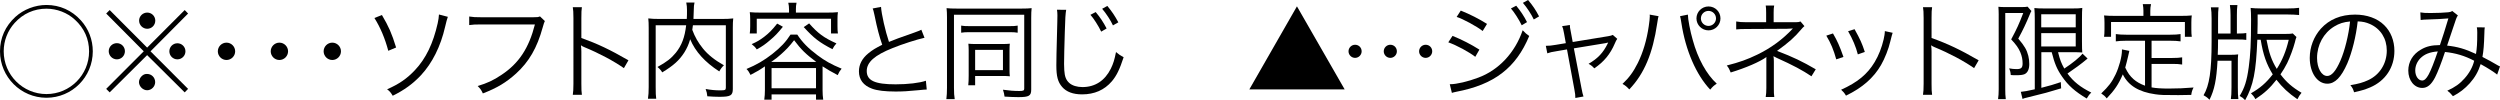
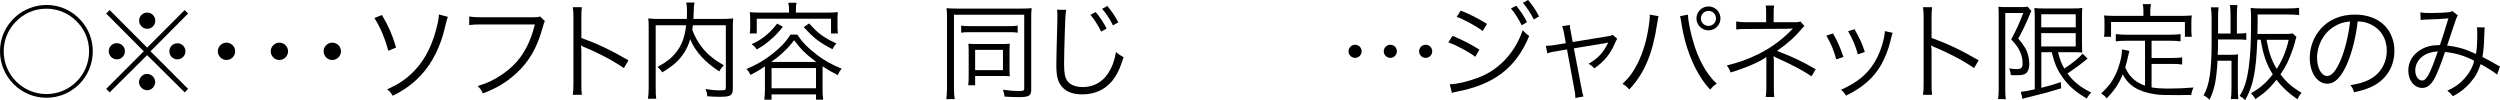
<svg xmlns="http://www.w3.org/2000/svg" id="b" data-name="レイヤー 2" width="354.415" height="14.205" viewBox="0 0 354.415 14.205">
  <g id="c" data-name="レイヤー 1">
    <g>
      <path d="m11.459,2.88c1.096,1.2,1.695,2.76,1.695,4.395,0,3.645-2.939,6.584-6.57,6.584S0,10.905,0,7.275c0-1.89.75-3.57,2.175-4.875,1.17-1.065,2.79-1.695,4.409-1.695,1.891,0,3.601.765,4.875,2.175Zm-9.374.36c-1.005,1.11-1.56,2.535-1.56,4.035,0,3.345,2.715,6.06,6.059,6.06s6.045-2.715,6.045-6.044c0-1.755-.689-3.3-2.01-4.5-1.064-.99-2.564-1.56-4.035-1.56-1.754,0-3.314.705-4.499,2.01Z" />
      <path d="m26.184,1.425l.48.495-5.326,5.355,5.326,5.325-.48.495-5.325-5.28-5.31,5.28-.495-.495,5.325-5.325L15.054,1.92l.495-.495,5.31,5.325,5.325-5.325Zm-8.475,5.834c0,.645-.51,1.155-1.141,1.155s-1.154-.525-1.154-1.155.51-1.14,1.154-1.14c.631,0,1.141.51,1.141,1.14Zm4.289,4.38c0,.63-.524,1.155-1.14,1.155-.6,0-1.155-.555-1.155-1.155,0-.57.541-1.155,1.051-1.155h.045q.015.015.029.015l.03-.015c.63,0,1.14.51,1.14,1.155Zm.016-8.715c0,.645-.51,1.155-1.141,1.155s-1.154-.525-1.154-1.155.525-1.14,1.154-1.14,1.141.51,1.141,1.14Zm4.275,4.35c0,.63-.511,1.14-1.141,1.14s-1.141-.51-1.141-1.14.511-1.14,1.141-1.14,1.141.51,1.141,1.14Z" />
      <path d="m33.338,7.275c0,.675-.555,1.23-1.229,1.23s-1.229-.555-1.229-1.23.555-1.23,1.229-1.23,1.229.555,1.229,1.23Z" />
      <path d="m40.838,7.275c0,.675-.555,1.23-1.229,1.23s-1.229-.555-1.229-1.23.555-1.23,1.229-1.23,1.229.555,1.229,1.23Z" />
      <path d="m48.338,7.275c0,.675-.555,1.23-1.229,1.23s-1.229-.555-1.229-1.23.555-1.23,1.229-1.23,1.229.555,1.229,1.23Z" />
      <path d="m54.144,2.13c.976,1.665,1.38,2.565,2.011,4.605l-1.11.465c-.466-1.755-1.125-3.315-1.966-4.65l1.065-.42Zm9.345.255q-.15.39-.39,1.425c-.63,2.76-1.815,5.13-3.42,6.854-1.14,1.215-2.354,2.1-4.005,2.91-.301-.495-.42-.63-.795-.915,1.68-.735,2.82-1.515,3.945-2.715,1.559-1.65,2.579-3.78,3.225-6.645.119-.555.149-.795.18-1.245l1.26.33Z" />
      <path d="m77.242,2.985q-.105.165-.314.93c-.795,2.88-1.936,4.845-3.766,6.51-1.395,1.26-2.685,2.04-4.709,2.82-.226-.495-.346-.66-.736-1.05,1.351-.405,2.236-.81,3.391-1.59,2.46-1.635,3.869-3.78,4.725-7.14h-7.635c-.765,0-1.185.015-1.68.09v-1.215c.57.09.87.105,1.695.105h7.379c.601,0,.705-.015.961-.12l.689.66Z" />
      <path d="m81.203,13.439c.06-.405.09-.765.09-1.575V2.55c0-.795-.03-1.155-.09-1.53h1.289c-.06.39-.074.705-.074,1.56v2.805c2.31.825,4.049,1.65,6.674,3.165l-.645,1.11c-1.41-.99-3.48-2.1-5.595-2.97-.226-.09-.33-.15-.465-.255l-.03.015c.045.3.061.51.061.885v4.515c0,.84.015,1.17.074,1.59h-1.289Z" />
      <path d="m98.232,3.585c-.029.285-.045.39-.09.645.375,1.005.825,1.8,1.516,2.655.705.87,1.664,1.635,2.97,2.37-.271.255-.465.51-.66.87-2.04-1.32-3.39-2.805-4.125-4.56-.21.735-.465,1.29-.84,1.89-.72,1.11-1.515,1.83-3.12,2.805-.164-.27-.359-.51-.675-.765,1.335-.735,1.935-1.215,2.595-2.01.84-1.05,1.275-2.19,1.471-3.9h-4.32v8.745c0,.84.016,1.29.075,1.665h-1.17c.075-.495.104-.96.104-1.665V3.96c0-.6-.015-.945-.06-1.35.51.06.915.075,1.485.075h3.975c.029-.51.029-.69.029-1.245,0-.375-.029-.735-.104-1.08h1.17c-.075.33-.104.585-.104,1.08-.016.675-.03.885-.045,1.245h4.124c.601,0,1.005-.015,1.515-.075-.045.375-.06.75-.06,1.32v8.669c0,.945-.315,1.125-1.905,1.125-.494,0-1.095-.03-1.709-.075-.045-.435-.09-.63-.24-1.035.734.135,1.365.195,2.055.195.705,0,.811-.045.811-.39V3.585h-4.666Z" />
      <path d="m108.437,9.405q-.104.075-.3.21c-.36.255-.721.465-1.74,1.005-.18-.375-.33-.6-.57-.84,1.41-.585,2.49-1.215,3.645-2.115,1.215-.96,1.936-1.725,2.596-2.76h.96c.704,1.08,1.545,1.935,2.864,2.925,1.065.795,1.936,1.29,3.42,1.905-.24.285-.39.525-.555.915-.945-.495-1.484-.81-2.145-1.245v3.39c0,.48.029.915.09,1.335h-1.02v-.75h-6.301v.75h-1.035c.061-.435.091-.885.091-1.35v-3.375Zm3.419-8.084c0-.33-.029-.6-.104-.93h1.17c-.075.345-.09.585-.09.93v.465h4.455c.585,0,1.021-.015,1.5-.06-.046.315-.06.615-.06,1.02v.96c0,.435.014.72.06,1.035h-.976v-2.085h-10.529v2.085h-.99c.045-.345.061-.6.061-1.035v-.96c0-.405-.016-.705-.061-1.02.465.045.916.06,1.516.06h4.049v-.465Zm-.869,2.475c-.721.885-1.109,1.305-1.83,1.905-.645.555-1.064.855-1.875,1.305-.225-.33-.359-.465-.72-.75.75-.33,1.155-.57,1.771-1.035.719-.555,1.124-.975,1.844-1.875l.811.45Zm4.725,4.98c-1.5-1.125-2.115-1.725-3.135-3.075-.675.87-1.08,1.305-1.891,2.025-.524.465-.569.495-1.35,1.05h6.375Zm-6.33,3.735h6.301v-2.865h-6.301v2.865Zm5.325-9.195c1.26,1.425,2.069,2.025,3.87,2.835-.27.3-.36.45-.57.825-1.859-.975-2.609-1.545-4.064-3.135l.765-.525Z" />
-       <path d="m124.9.975c.06,1.005.615,3.465,1.125,4.965.885-.36,1.305-.525,3.629-1.335.525-.195.66-.24.961-.39l.449,1.14c-1.049.225-3.194.915-4.514,1.455-2.565,1.02-3.676,2.01-3.676,3.255,0,1.365,1.155,1.89,4.096,1.89,1.725,0,3.404-.195,4.289-.51l.12,1.245q-.285,0-1.11.09c-1.545.15-2.265.195-3.314.195-1.484,0-2.609-.135-3.33-.405-1.229-.45-1.859-1.275-1.859-2.46,0-.96.449-1.83,1.334-2.55.57-.465,1.035-.75,1.966-1.215-.421-1.23-.705-2.28-1.095-4.2-.135-.63-.166-.705-.256-.945l1.186-.225Z" />
      <path d="m134.252,2.505c0-.555-.016-.945-.061-1.35.346.045.811.06,1.425.06h9.255c.585,0,1.035-.015,1.38-.06-.045.405-.06.78-.06,1.365v10.169c0,.9-.301,1.08-1.83,1.08-.555,0-1.215-.03-1.95-.075-.045-.345-.104-.63-.226-.975.945.135,1.59.18,2.311.18.57,0,.705-.06.705-.33V2.085h-9.96v10.365c0,.72.03,1.14.105,1.605h-1.185c.06-.48.09-.975.09-1.605V2.505Zm2.01,1.125c.314.06.6.075,1.215.075h5.58c.629,0,.885-.015,1.215-.075v1.005c-.33-.06-.631-.075-1.186-.075h-5.625c-.539,0-.854.015-1.199.075v-1.005Zm6.854,6.315c0,.33.015.615.045.87-.3-.03-.585-.045-.931-.045h-3.989v1.32h-.975c.045-.405.06-.795.06-1.38v-3.6c0-.315-.015-.645-.045-.915.314.03.615.045,1.005.045h3.78c.494,0,.765-.015,1.095-.045-.03.27-.045.42-.045.9v2.85Zm-4.875,0h3.944v-2.88h-3.944v2.88Z" />
      <path d="m151.148,1.395c-.09.495-.15,1.26-.195,3.15-.06,1.8-.104,3.84-.104,4.515,0,.18.015.57.03.9.06.9.255,1.395.705,1.8.42.375,1.095.585,1.875.585,1.784,0,3.164-.9,4.02-2.61.345-.705.525-1.29.734-2.355.405.345.631.495,1.08.735-.57,1.74-1.005,2.625-1.664,3.405-1.065,1.245-2.476,1.86-4.23,1.86-1.275,0-2.22-.36-2.82-1.05-.614-.705-.824-1.5-.824-3.075,0-1.005.015-1.38.135-6.105.016-.45.016-.72.016-.975,0-.315-.016-.48-.061-.795l1.305.015Zm4.186.315c.674.81,1.08,1.44,1.545,2.325l-.766.45c-.375-.795-1.095-1.92-1.529-2.385l.75-.39Zm1.649-.87c.675.825,1.05,1.38,1.56,2.325l-.765.435c-.315-.705-.944-1.665-1.53-2.355l.735-.405Z" />
-       <path d="m190.629,12.675h-13.516l6.75-11.775,6.766,11.775Z" />
      <path d="m193.035,7.275c0,.51-.42.93-.93.93s-.931-.42-.931-.93.421-.93.931-.93c.524,0,.93.405.93.93Zm4.994,0c0,.51-.42.93-.93.93s-.93-.42-.93-.93.42-.93.93-.93c.525,0,.93.405.93.93Zm5.01,0c0,.51-.42.93-.93.93s-.93-.42-.93-.93.42-.93.93-.93c.525,0,.93.405.93.93Z" />
      <path d="m205.918,5.085c1.306.525,2.625,1.2,3.811,1.95l-.585,1.02c-.886-.69-2.61-1.62-3.825-2.055l.6-.915Zm-.389,6.854h.09c.854,0,2.534-.39,3.944-.93,2.896-1.065,5.22-3.54,6.3-6.72.359.39.54.54.93.81-1.89,4.544-4.979,6.899-10.379,7.919-.33.075-.36.075-.586.15l-.299-1.23Zm1.559-10.439c1.365.555,2.551,1.155,3.721,1.89l-.615,1.005c-.84-.66-2.835-1.74-3.689-1.995l.584-.9Zm7.86-.69c.66.81,1.08,1.44,1.53,2.325l-.75.45c-.375-.795-1.096-1.905-1.53-2.385l.75-.39Zm1.68-.81c.69.825,1.065,1.38,1.56,2.325l-.75.435c-.33-.705-.959-1.68-1.545-2.355l.735-.405Z" />
      <path d="m221.742,4.8c-.15-.75-.15-.78-.285-1.095l1.095-.165c0,.3.015.345.165,1.125l.24,1.29,5.039-.825c.33-.06.465-.09.646-.18l.63.555c-.135.195-.195.3-.346.66-.645,1.515-1.545,2.595-2.909,3.525-.285-.315-.42-.42-.81-.645,1.319-.765,2.069-1.56,2.715-2.88.015-.045.029-.075.06-.135q-.165.045-.39.09l-4.471.735,1.08,5.64q.15.825.285,1.185l-1.154.21c0-.36-.03-.675-.135-1.2l-1.051-5.685-1.484.255c-.631.09-.916.165-1.305.3l-.211-1.065c.48,0,.766-.03,1.395-.135l1.44-.24-.239-1.32Z" />
      <path d="m235.129,2.295c-.06.165-.074.255-.195,1.02-.629,4.275-1.844,7.155-3.959,9.36-.375-.405-.54-.54-.96-.78.93-.87,1.545-1.71,2.175-2.97.734-1.485,1.26-3.24,1.545-5.205.09-.6.15-1.14.15-1.41,0-.045,0-.135-.016-.24l1.26.225Zm4.155-.225c0,.645.33,2.37.69,3.6.719,2.64,1.949,4.86,3.404,6.195-.405.255-.585.42-.93.84-1.995-2.115-3.495-5.58-4.08-9.419-.075-.525-.135-.795-.195-.99l1.11-.225Zm4.62.54c0,.93-.766,1.695-1.695,1.695-.945,0-1.71-.765-1.71-1.695s.765-1.695,1.71-1.695,1.695.75,1.695,1.695Zm-2.775,0c0,.585.48,1.065,1.08,1.065.585,0,1.064-.48,1.064-1.065s-.479-1.065-1.064-1.065c-.6,0-1.08.48-1.08,1.065Z" />
      <path d="m250.318,13.754c.06-.36.09-.75.09-1.275v-4.229c0-.075,0-.09.015-.165-.96.69-2.909,1.53-5.069,2.19-.195-.48-.27-.63-.555-.99,1.814-.465,2.879-.84,4.334-1.545,1.92-.93,3.585-2.145,5.04-3.705-.39.03-.63.045-.854.045l-5.73.03c-.675,0-1.035.015-1.455.06v-1.125c.391.075.825.105,1.455.105h2.79v-1.35c0-.495-.015-.72-.06-1.02h1.199c-.06.315-.074.54-.074.99v1.38h3.149c.315,0,.466-.03.66-.105l.555.66c-.225.195-.255.225-.405.405-1.004,1.185-1.784,1.89-3.479,3.105,2.31.885,3.585,1.5,5.489,2.61l-.614.99c-1.245-.84-2.55-1.545-4.95-2.625-.074-.03-.225-.105-.435-.225.045.225.06.405.06.765v3.72c0,.66,0,.9.061,1.305h-1.215Z" />
      <path d="m259.853,4.74c.6,1.035.93,1.74,1.485,3.33l-1.021.345c-.36-1.32-.78-2.325-1.41-3.359l.945-.315Zm8.46-.09q-.09.24-.33,1.215c-.24,1.05-.78,2.43-1.32,3.36-1.064,1.83-2.64,3.21-4.965,4.335-.225-.375-.345-.525-.689-.84,2.31-1.035,3.719-2.19,4.754-3.915.57-.945,1.006-2.07,1.275-3.225.105-.495.165-.84.165-1.02v-.15l1.11.24Zm-5.4-.51c.795,1.425,1.064,2.025,1.455,3.225l-.99.345c-.27-1.065-.734-2.16-1.38-3.285l.915-.285Z" />
      <path d="m272.615,13.439c.061-.405.09-.765.09-1.575V2.55c0-.795-.029-1.155-.09-1.53h1.291c-.061.39-.076.705-.076,1.56v2.805c2.311.825,4.051,1.65,6.676,3.165l-.646,1.11c-1.41-.99-3.479-2.1-5.595-2.97-.225-.09-.33-.15-.465-.255l-.03.015c.045.3.06.51.06.885v4.515c0,.84.016,1.17.076,1.59h-1.291Z" />
      <path d="m283.348,2.1c0-.405-.016-.765-.045-1.14.225.03.555.045,1.004.045h2.19c.479,0,.78-.015.944-.06l.541.615c-.076.135-.15.27-.226.48-.524,1.275-.96,2.19-1.635,3.435.885,1.035,1.215,1.605,1.425,2.445.09.375.135.735.135,1.17,0,.735-.24,1.23-.675,1.425-.239.105-.614.15-1.229.15-.211,0-.375,0-.721-.03-.029-.405-.09-.63-.225-.945.375.075.705.105,1.064.105.646,0,.84-.195.84-.81,0-.54-.104-1.065-.329-1.59-.271-.615-.556-1.02-1.29-1.815.824-1.53,1.109-2.175,1.71-3.735h-2.55v10.814c0,.54.015.945.074,1.395h-1.094c.059-.42.09-.84.09-1.395V2.1Zm6.045,5.295v5.055c1.35-.345,1.635-.435,2.76-.81l.045.885c-1.666.51-2.461.735-4.771,1.29-.39.09-.495.12-.704.21l-.24-1.005c.465-.045.944-.12,1.979-.36V2.7c0-.57-.015-1.05-.06-1.56.39.045.795.06,1.47.06h3.885c.735,0,1.14-.015,1.44-.075-.031.39-.045.69-.045,1.65v3.105c0,.915.014,1.155.045,1.56-.451-.03-.871-.045-1.426-.045h-2.01c.285,1.125.45,1.545.885,2.325,1.125-.735,2.221-1.62,2.58-2.115l.721.69c-.076.075-.091.075-.195.165-.69.585-1.62,1.26-2.655,1.965.854,1.155,1.815,1.92,3.375,2.7-.3.285-.405.435-.646.84-1.664-.99-2.625-1.845-3.494-3.104-.721-1.035-1.065-1.86-1.471-3.465h-1.469Zm-.016-3.525h4.89v-1.845h-4.89v1.845Zm0,2.715h4.89v-1.89h-4.89v1.89Z" />
      <path d="m304.09,5.775h-2.654c-.645,0-1.035.03-1.485.09v-1.035c.405.06.825.09,1.485.09h6.209c.66,0,1.08-.03,1.485-.09v1.035c-.42-.06-.825-.09-1.485-.09h-2.625v2.445h2.896c.646,0,1.05-.03,1.44-.09v1.02c-.436-.075-.826-.09-1.44-.09h-2.896v3.33c.66.12,1.381.165,2.445.165,1.215,0,2.25-.045,3.51-.15-.195.375-.27.615-.33,1.05-1.305.03-1.41.03-1.814.03-2.221,0-2.52-.015-3.285-.12-2.34-.33-3.81-1.23-4.604-2.82-.615,1.425-1.155,2.22-2.28,3.405-.255-.315-.359-.42-.779-.705,1.035-.975,1.515-1.605,2.024-2.67.511-1.05.915-2.565.915-3.42v-.15l1.05.21q-.045.195-.18.78c-.075.36-.3,1.23-.405,1.59.391.81.66,1.17,1.186,1.65.435.375.93.66,1.619.915v-6.375Zm-.225-4.245c0-.345-.03-.585-.09-.945h1.17c-.075.33-.105.6-.105.93v.735h4.38c.585,0,1.021-.015,1.5-.06-.045.315-.06.6-.06,1.02v.945c0,.45.015.75.06,1.065h-.975v-2.1h-10.47v2.1h-.99c.045-.33.061-.6.061-1.065v-.945c0-.39-.016-.735-.061-1.02.48.045.915.06,1.516.06h4.064v-.72Z" />
      <path d="m314.37,8.61c-.149,2.73-.435,4.11-1.14,5.535-.271-.285-.42-.405-.84-.645.824-1.38,1.14-3.435,1.14-7.59v-3.285c0-.69-.03-1.125-.104-1.59h1.094c-.06.39-.074.945-.074,1.665v2.055h1.77v-2.595c0-.585-.029-1.065-.09-1.44h1.064c-.06.375-.074.855-.074,1.44v2.595c.885-.015,1.005-.015,1.334-.075v.975c-.344-.045-.584-.06-1.409-.06h-2.595c0,.99-.016,1.44-.045,2.175h1.635c.6,0,.915-.015,1.26-.06-.045.315-.045.6-.045,1.32v3.36c0,.765.016,1.185.075,1.65h-1.065c.061-.45.09-.81.09-1.665v-3.765h-1.979Zm5.64-2.97c-.18,4.575-.555,6.45-1.725,8.564-.315-.33-.33-.345-.78-.6.705-1.155,1.021-2.13,1.29-4.08.24-1.755.33-3.405.33-6.69,0-.915-.016-1.2-.061-1.71.346.045.871.075,1.5.075h3.735c.675,0,1.229-.03,1.635-.09v1.02c-.479-.045-1.05-.075-1.604-.075h-4.275v1.29c0,.42-.015.795-.029,1.47h3.689c.675,0,1.064-.015,1.32-.075l.524.51c-.104.27-.12.315-.226.765-.209.81-.704,2.145-1.094,2.939-.285.57-.586,1.065-.945,1.59.84,1.11,1.65,1.815,2.984,2.61-.27.33-.404.54-.584.915-1.291-.885-2.101-1.65-2.971-2.76-.915,1.17-1.65,1.86-2.984,2.745-.195-.36-.375-.585-.631-.825,1.291-.735,2.131-1.455,3.09-2.685-.885-1.44-1.35-2.73-1.709-4.905h-.48Zm1.305,0c.33,1.814.721,2.939,1.455,4.125.795-1.245,1.305-2.49,1.695-4.125h-3.15Z" />
      <path d="m332.769,8.985c-.87,1.98-1.755,2.88-2.835,2.88-1.425,0-2.49-1.56-2.49-3.66,0-1.53.57-3.015,1.575-4.14,1.2-1.32,2.835-1.995,4.845-1.995,1.68,0,3.15.525,4.125,1.485.945.915,1.455,2.22,1.455,3.66,0,2.325-1.26,4.245-3.436,5.175-.674.285-1.244.465-2.279.69-.15-.495-.24-.645-.525-1.005,1.096-.18,1.801-.375,2.506-.705,1.649-.75,2.654-2.355,2.654-4.2,0-1.71-.87-3.09-2.385-3.765-.555-.24-.99-.345-1.74-.375-.225,2.085-.795,4.38-1.47,5.955Zm-1.845-5.235c-1.516.915-2.445,2.61-2.445,4.47,0,1.44.63,2.55,1.439,2.55.631,0,1.23-.705,1.875-2.175.615-1.41,1.17-3.63,1.365-5.55-.9.075-1.545.285-2.234.705Z" />
      <path d="m343.121,1.755c.389.075.719.09,1.454.09.825,0,2.024-.045,2.521-.105.27-.03.39-.075.555-.18l.795.63c-.195.27-.225.36-.825,2.175-.33,1.02-.435,1.305-.705,2.1,1.44.15,2.55.465,4.095,1.185.135-.84.18-1.485.18-3.045,0-.33-.014-.465-.06-.735l1.125.015c-.045.27-.045.375-.06.93-.045,1.53-.105,2.34-.271,3.255.81.42,1.32.69,2.056,1.125.119.075.225.135.435.225l-.405,1.155c-.465-.375-1.23-.87-2.34-1.485-.345,1.08-.811,1.89-1.545,2.715-.689.765-1.47,1.365-2.385,1.83-.346-.405-.45-.525-.795-.78,1.14-.525,1.755-.975,2.43-1.725.689-.765,1.17-1.635,1.38-2.52-1.35-.705-2.61-1.08-4.14-1.245-.48,1.455-1.035,2.895-1.41,3.615-.539,1.035-1.095,1.485-1.814,1.485-1.125,0-1.98-1.065-1.98-2.46,0-1.23.646-2.325,1.785-2.97.78-.465,1.516-.63,2.7-.645.495-1.47.675-2.04,1.2-3.78-1.186.09-1.41.105-2.836.15-.6.015-.75.03-1.094.075l-.045-1.08Zm0,6.51c-.451.465-.721,1.08-.721,1.725,0,.795.436,1.425.975,1.425.615,0,1.125-.93,2.221-4.125-1.125.09-1.875.375-2.475.975Z" />
    </g>
  </g>
</svg>